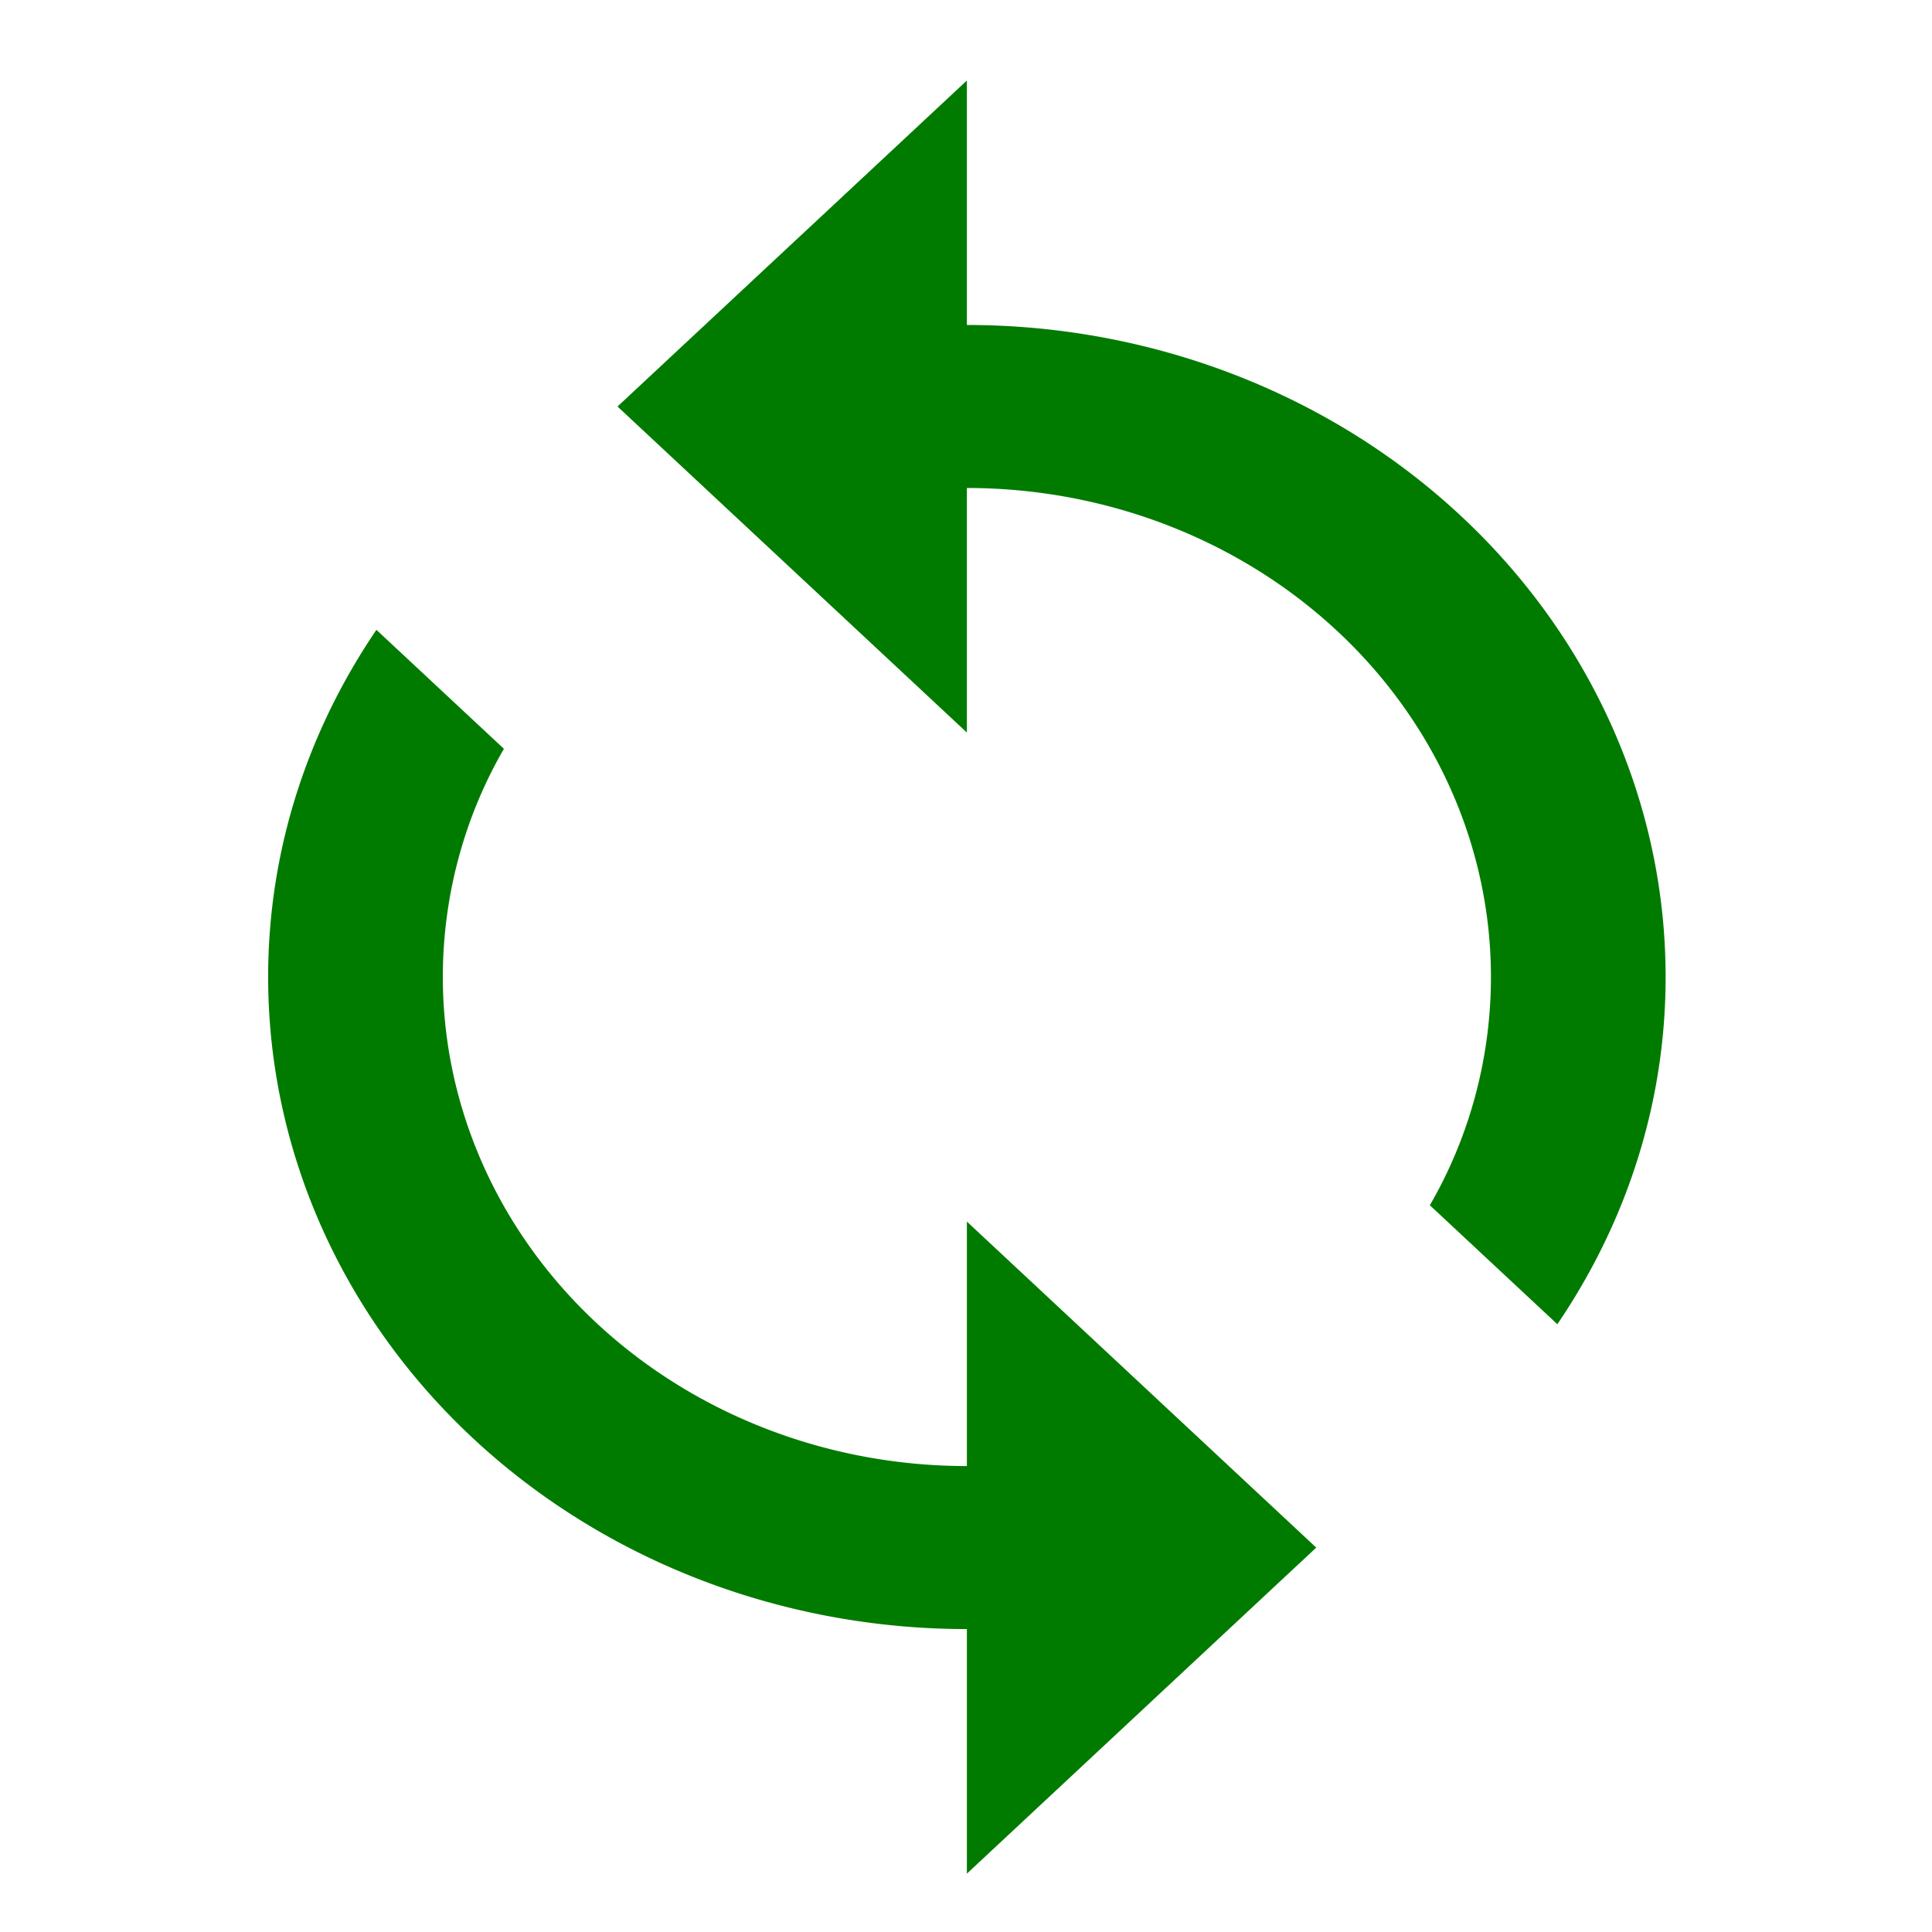
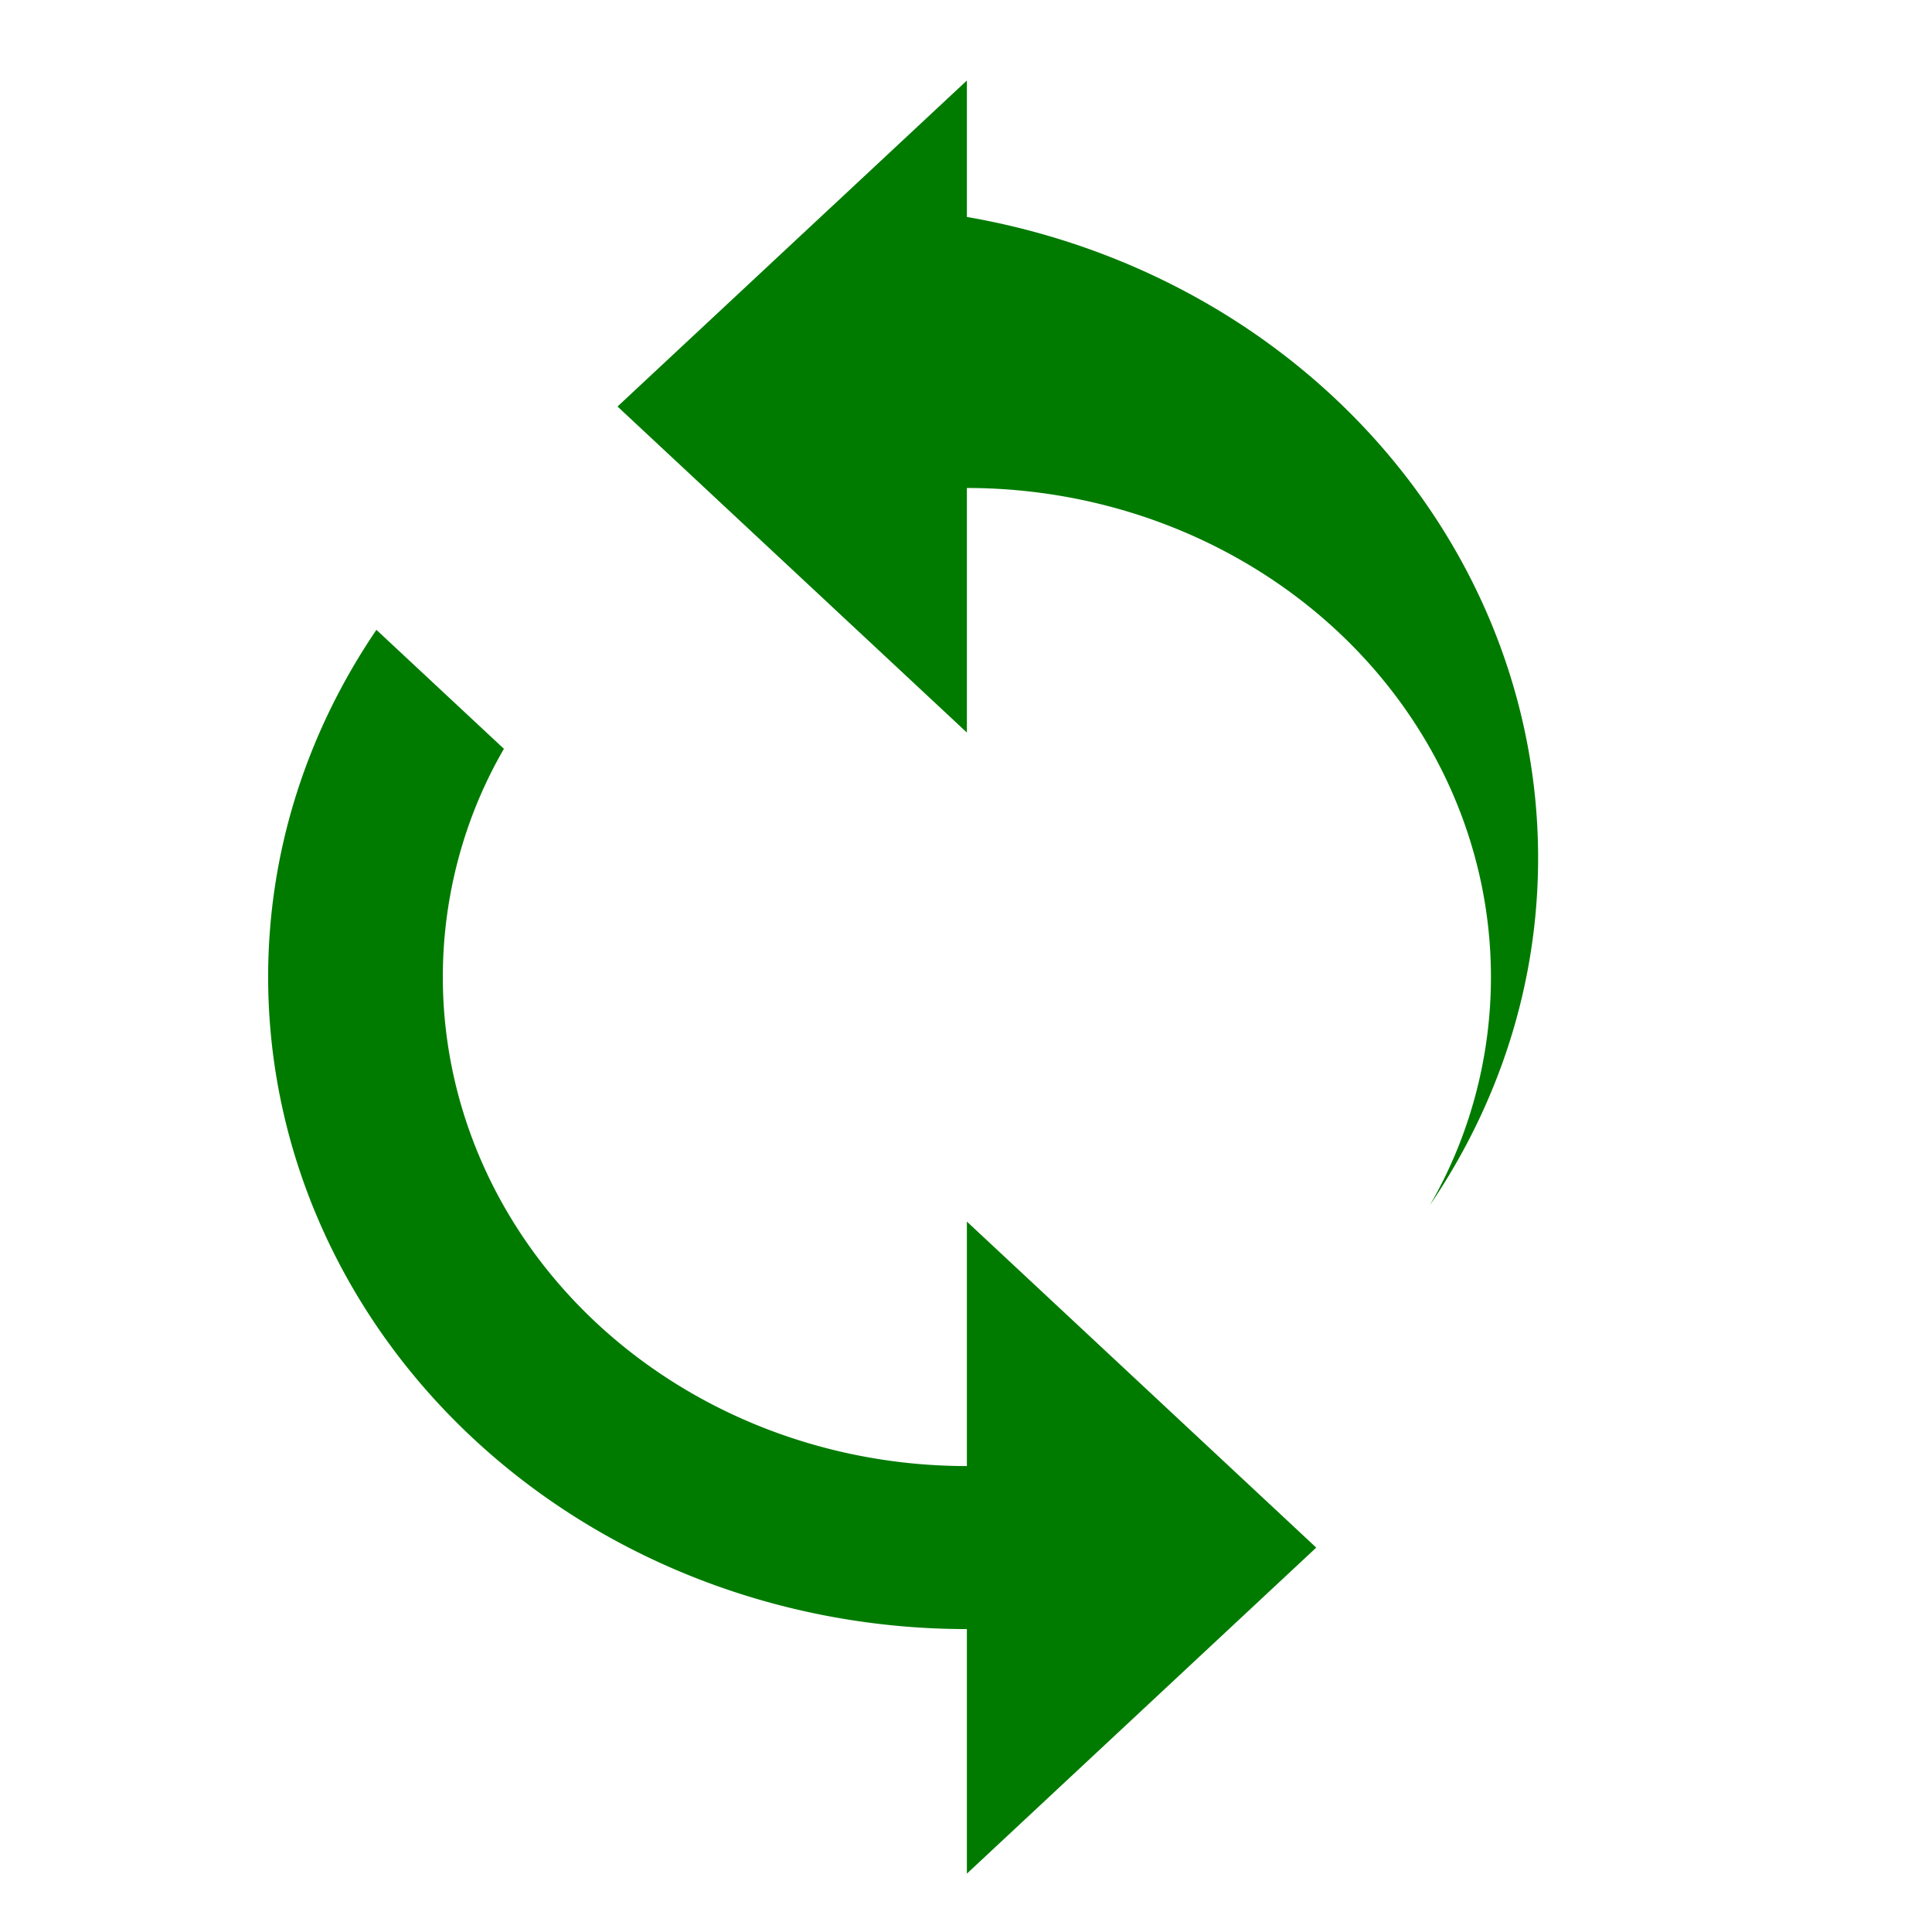
<svg xmlns="http://www.w3.org/2000/svg" height="24" viewBox="0 0 24 24" width="24">
-   <path d="m12.011 18.212a6.51 6.075 0 0 1 -6.51-6.075c0-1.012.271-1.995.759-2.835l-1.584-1.478c-.846 1.245-1.345 2.724-1.345 4.313a8.68 8.1 0 0 0 8.68 8.1v3.038l4.34-4.05-4.34-4.05m0-11.137v-3.038l-4.34 4.05 4.34 4.05v-3.038a6.51 6.075 0 0 1 6.51 6.075c0 1.012-.271 1.995-.759 2.835l1.584 1.478c.846-1.245 1.345-2.724 1.345-4.313a8.68 8.1 0 0 0 -8.68-8.1z" fill="#007b00" stroke-width="1.048" />
+   <path d="m12.011 18.212a6.51 6.075 0 0 1 -6.51-6.075c0-1.012.271-1.995.759-2.835l-1.584-1.478c-.846 1.245-1.345 2.724-1.345 4.313a8.68 8.1 0 0 0 8.68 8.1v3.038l4.34-4.05-4.34-4.05m0-11.137v-3.038l-4.34 4.05 4.34 4.05v-3.038a6.51 6.075 0 0 1 6.51 6.075c0 1.012-.271 1.995-.759 2.835c.846-1.245 1.345-2.724 1.345-4.313a8.68 8.1 0 0 0 -8.68-8.1z" fill="#007b00" stroke-width="1.048" />
</svg>